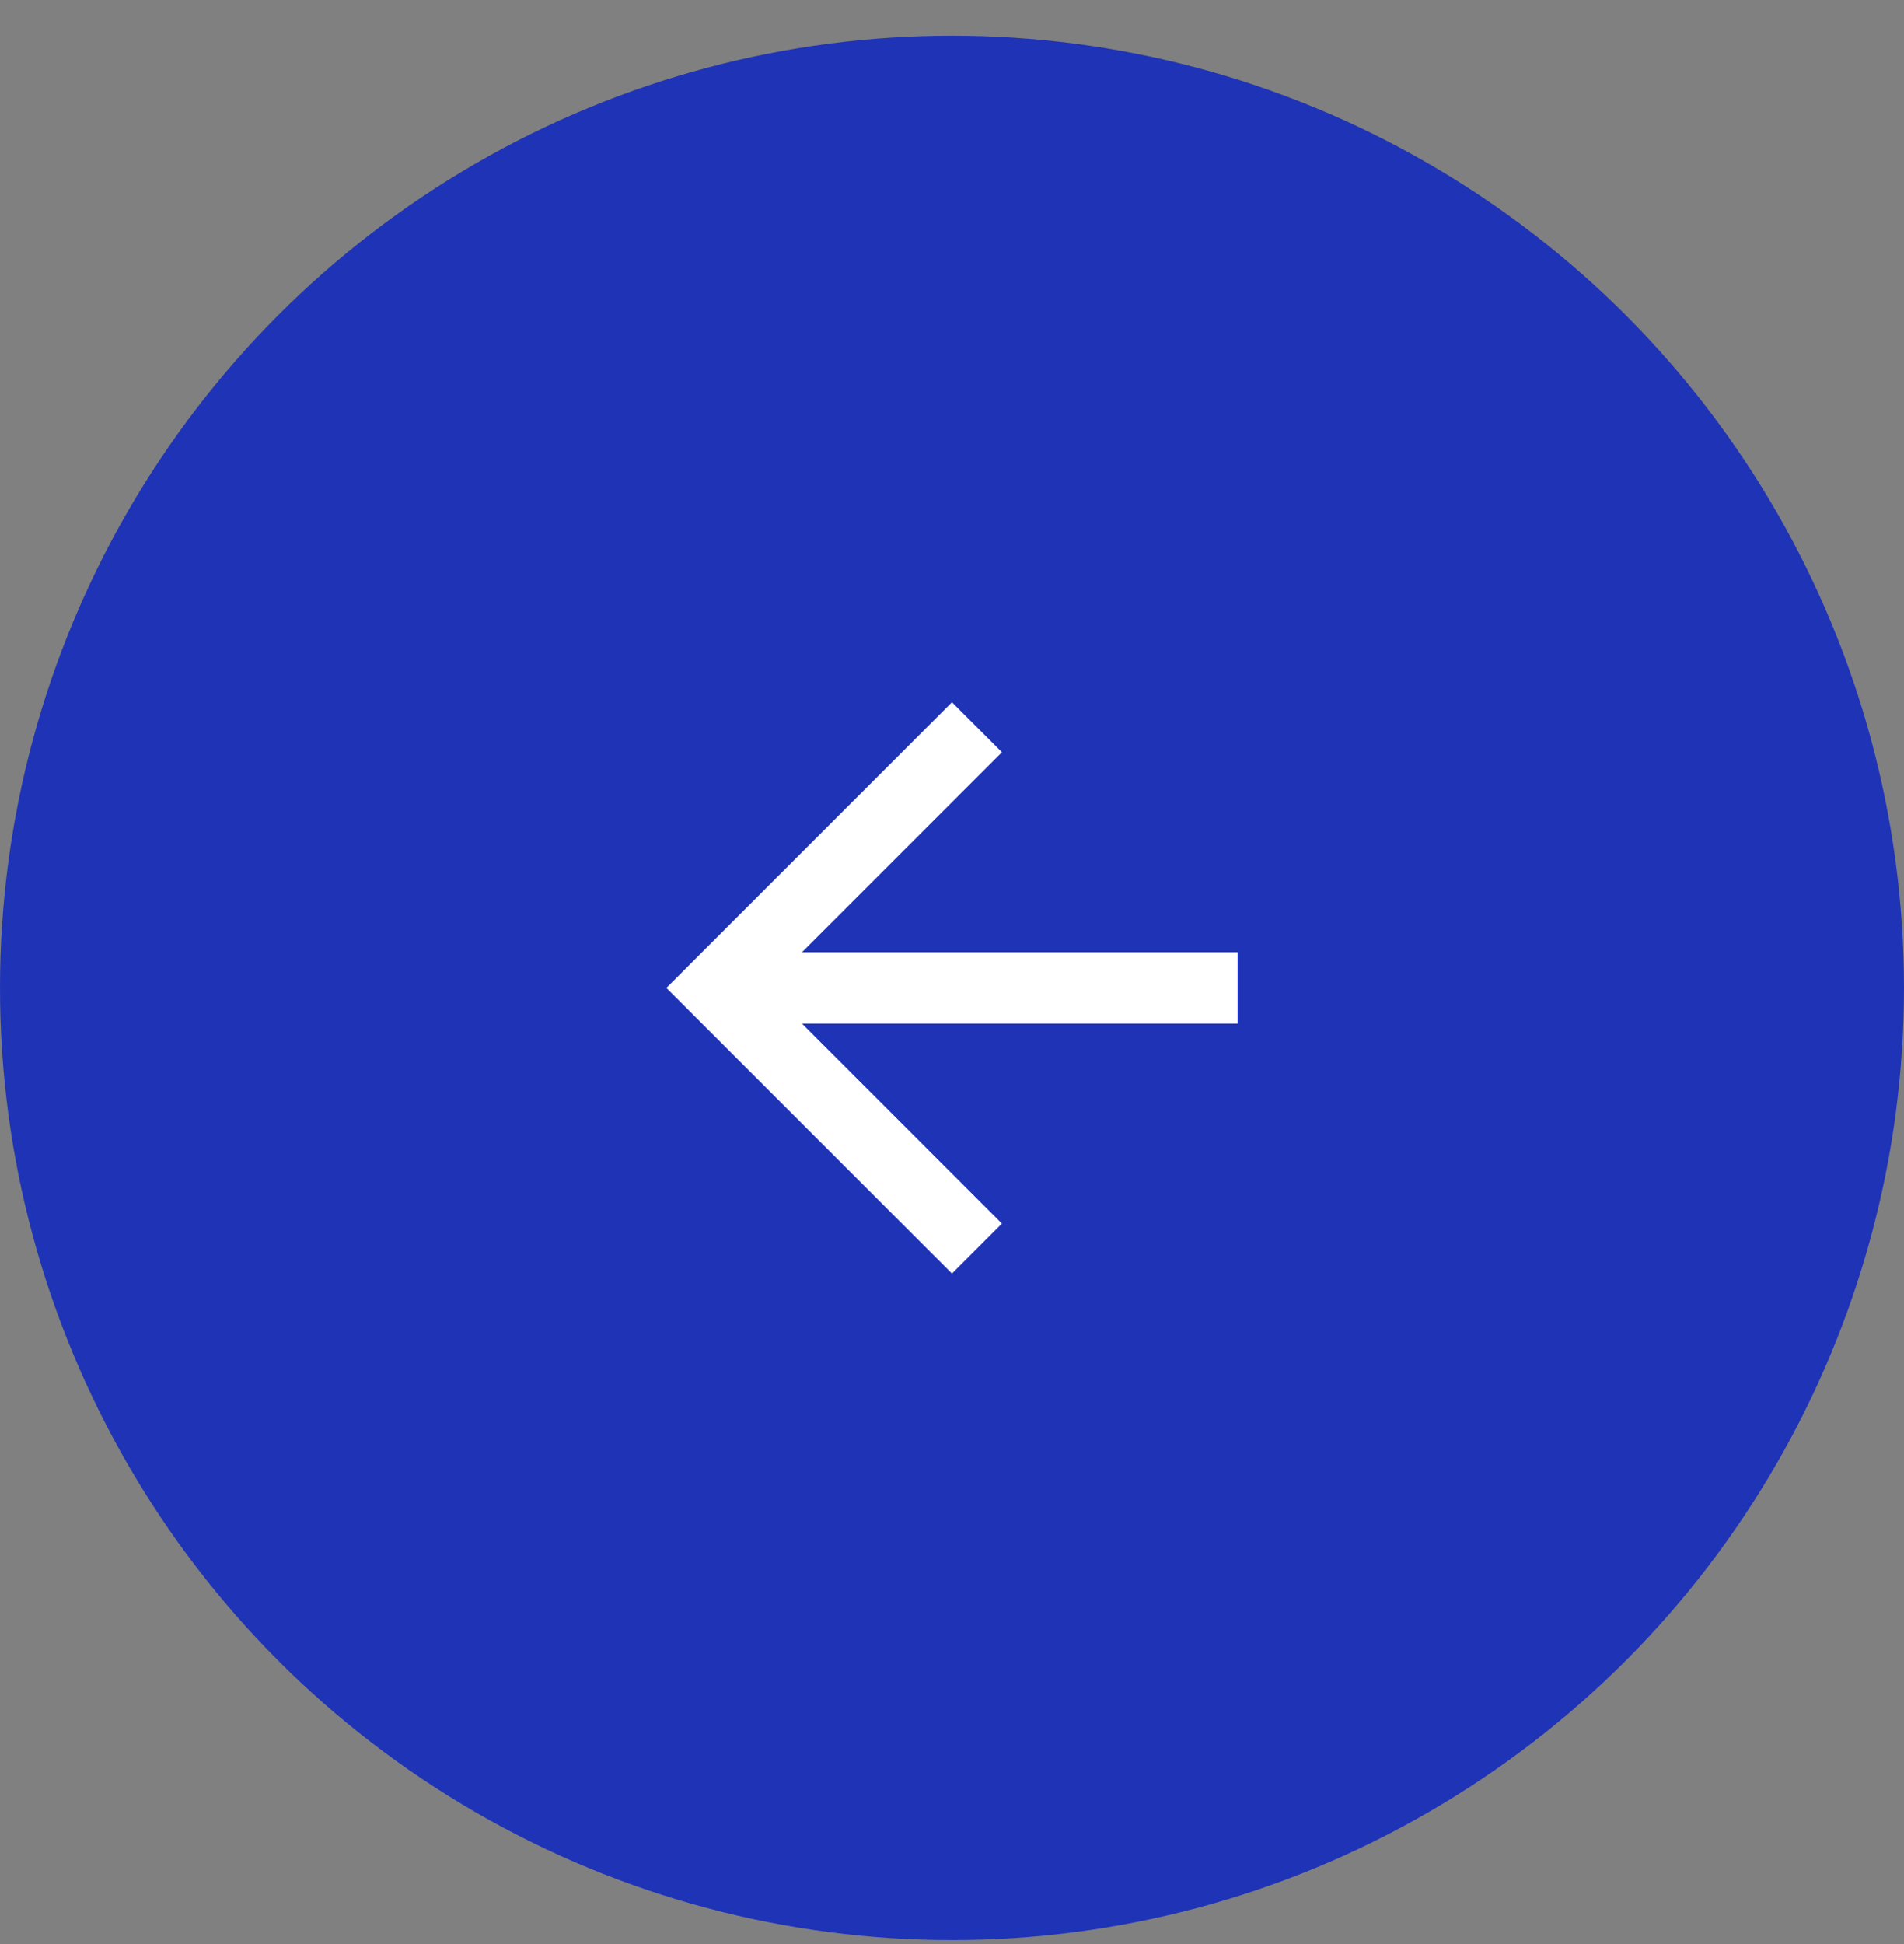
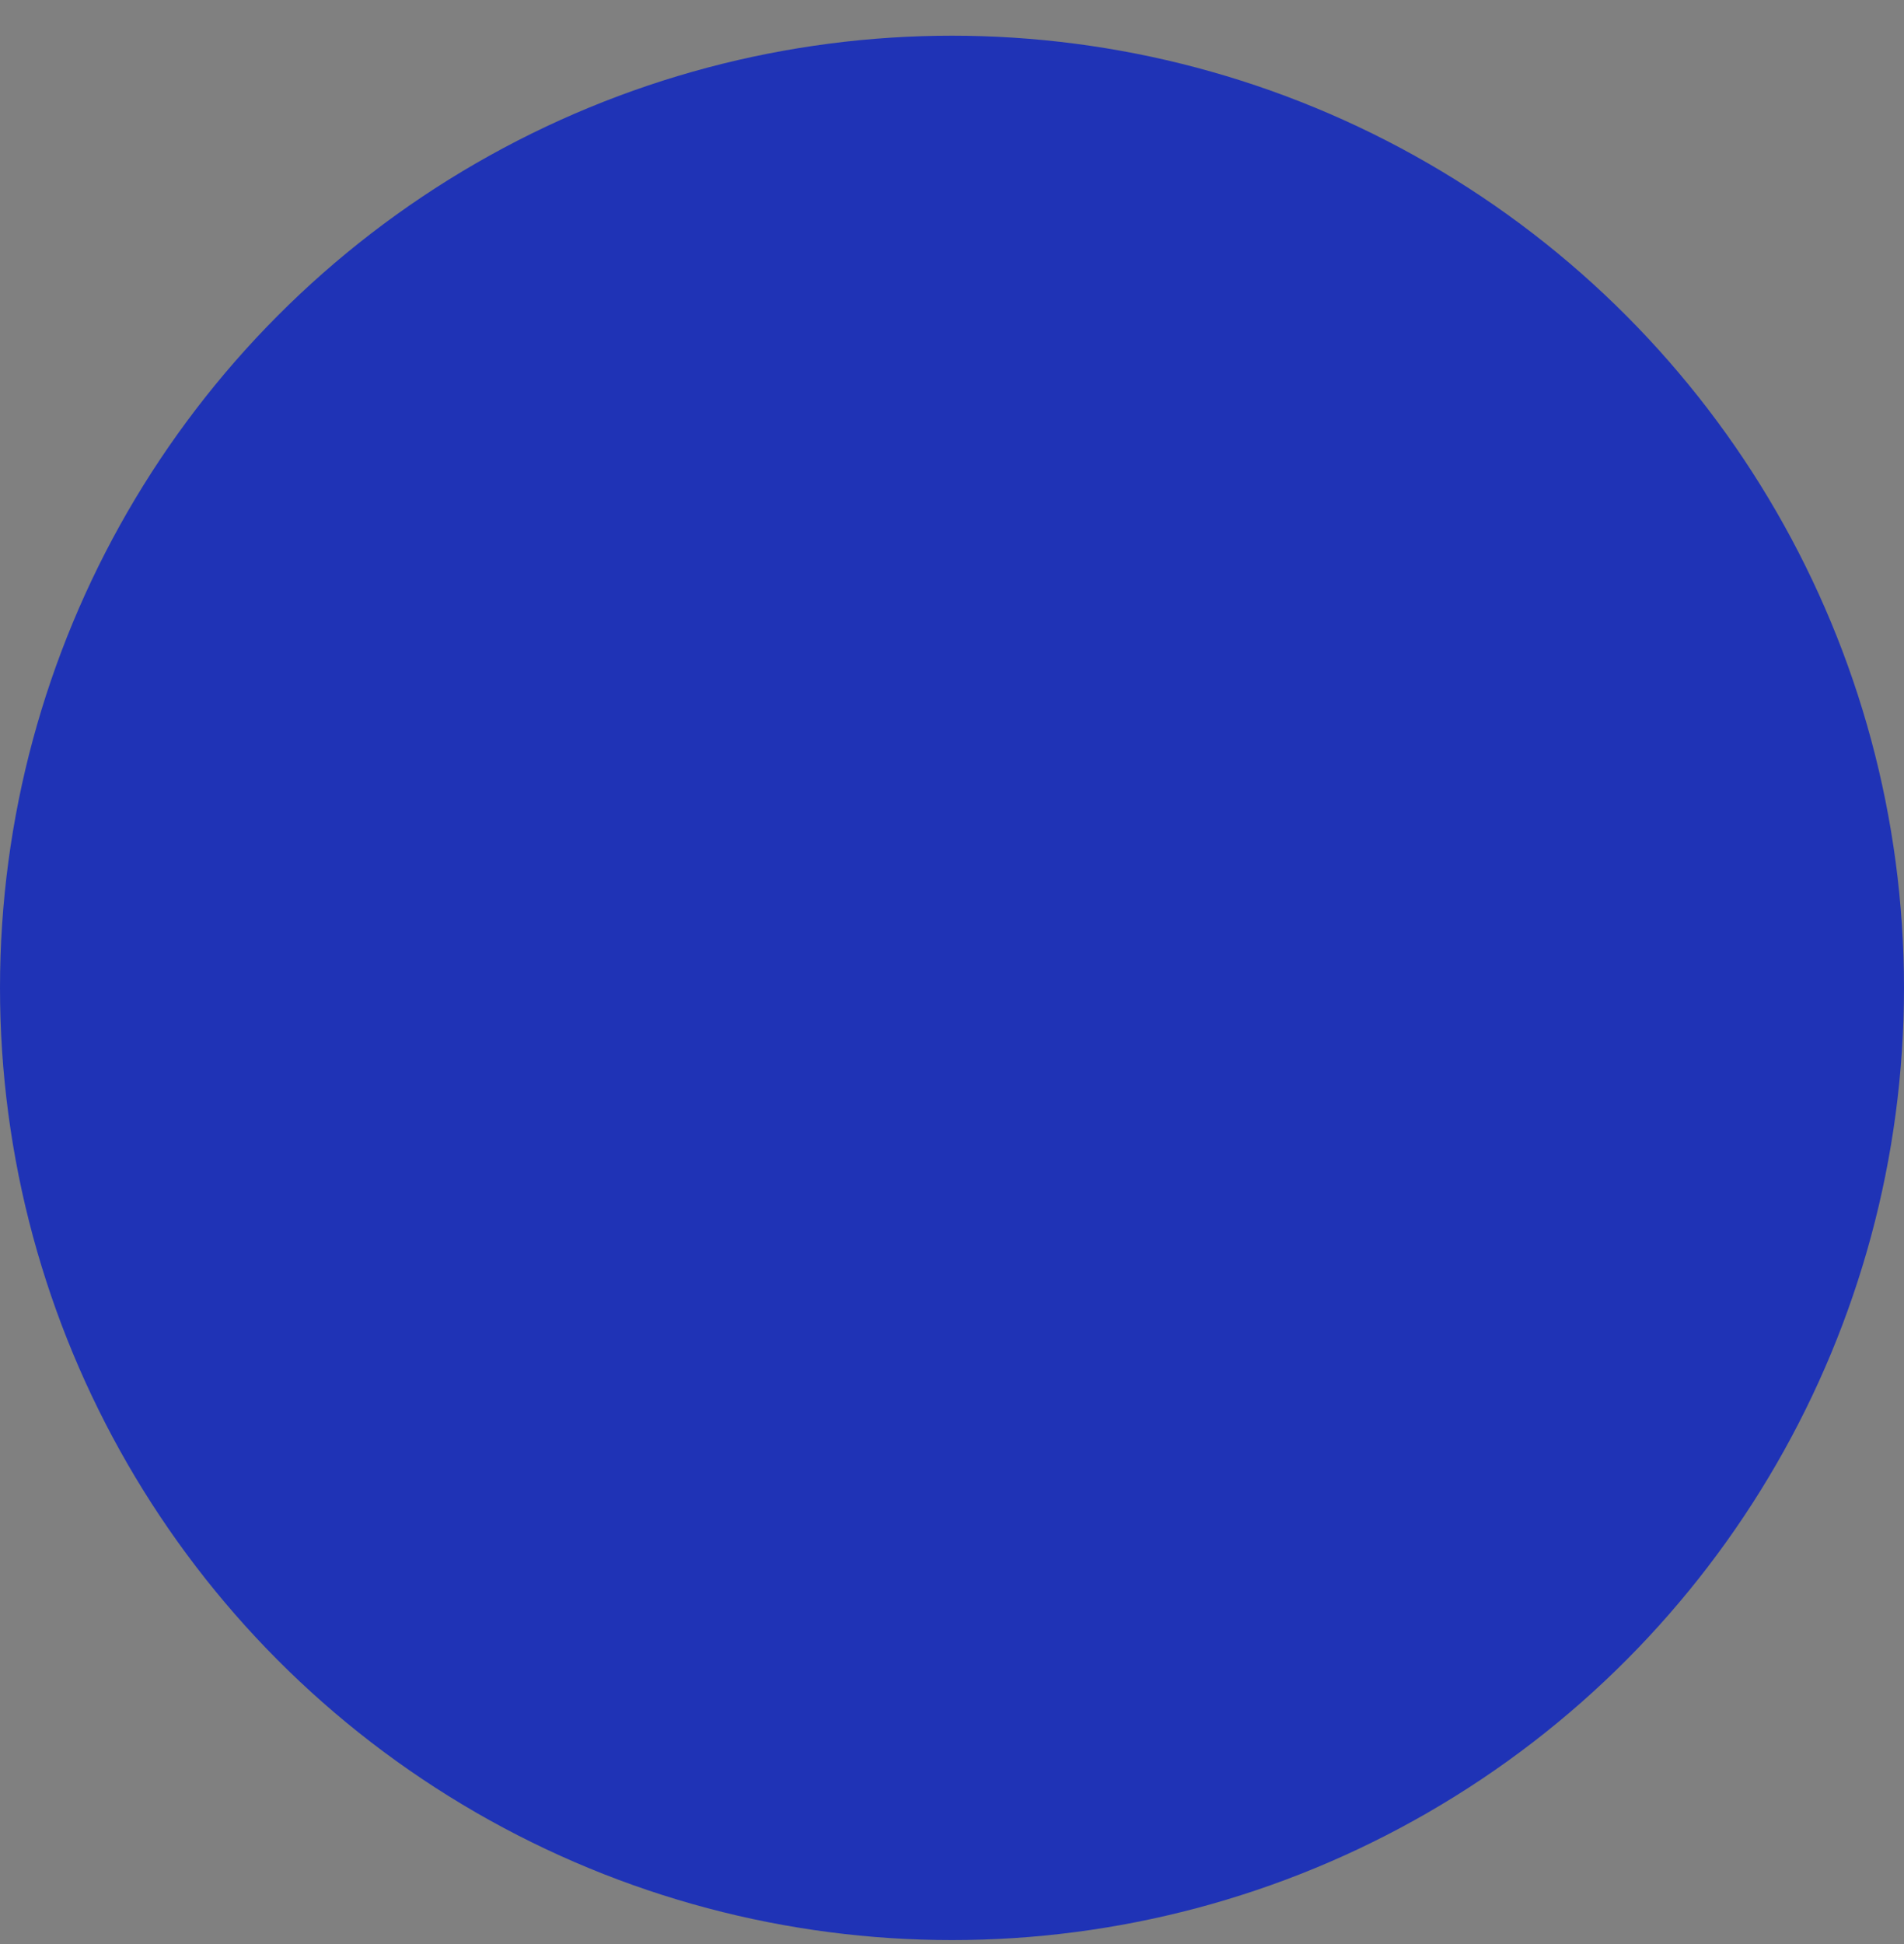
<svg xmlns="http://www.w3.org/2000/svg" width="48" height="49" viewBox="0 0 48 49" fill="none">
  <rect x="0" y="0" width="48" height="49" fill="#808080" stroke="none" />
  <circle cx="24" cy="24.9" r="24" fill="#1F33B6" />
-   <path d="M31.199 25.8H20.219L25.259 30.84L23.999 32.1L16.799 24.9L23.999 17.7L25.259 18.96L20.219 24H31.199V25.8Z" fill="white" />
</svg>